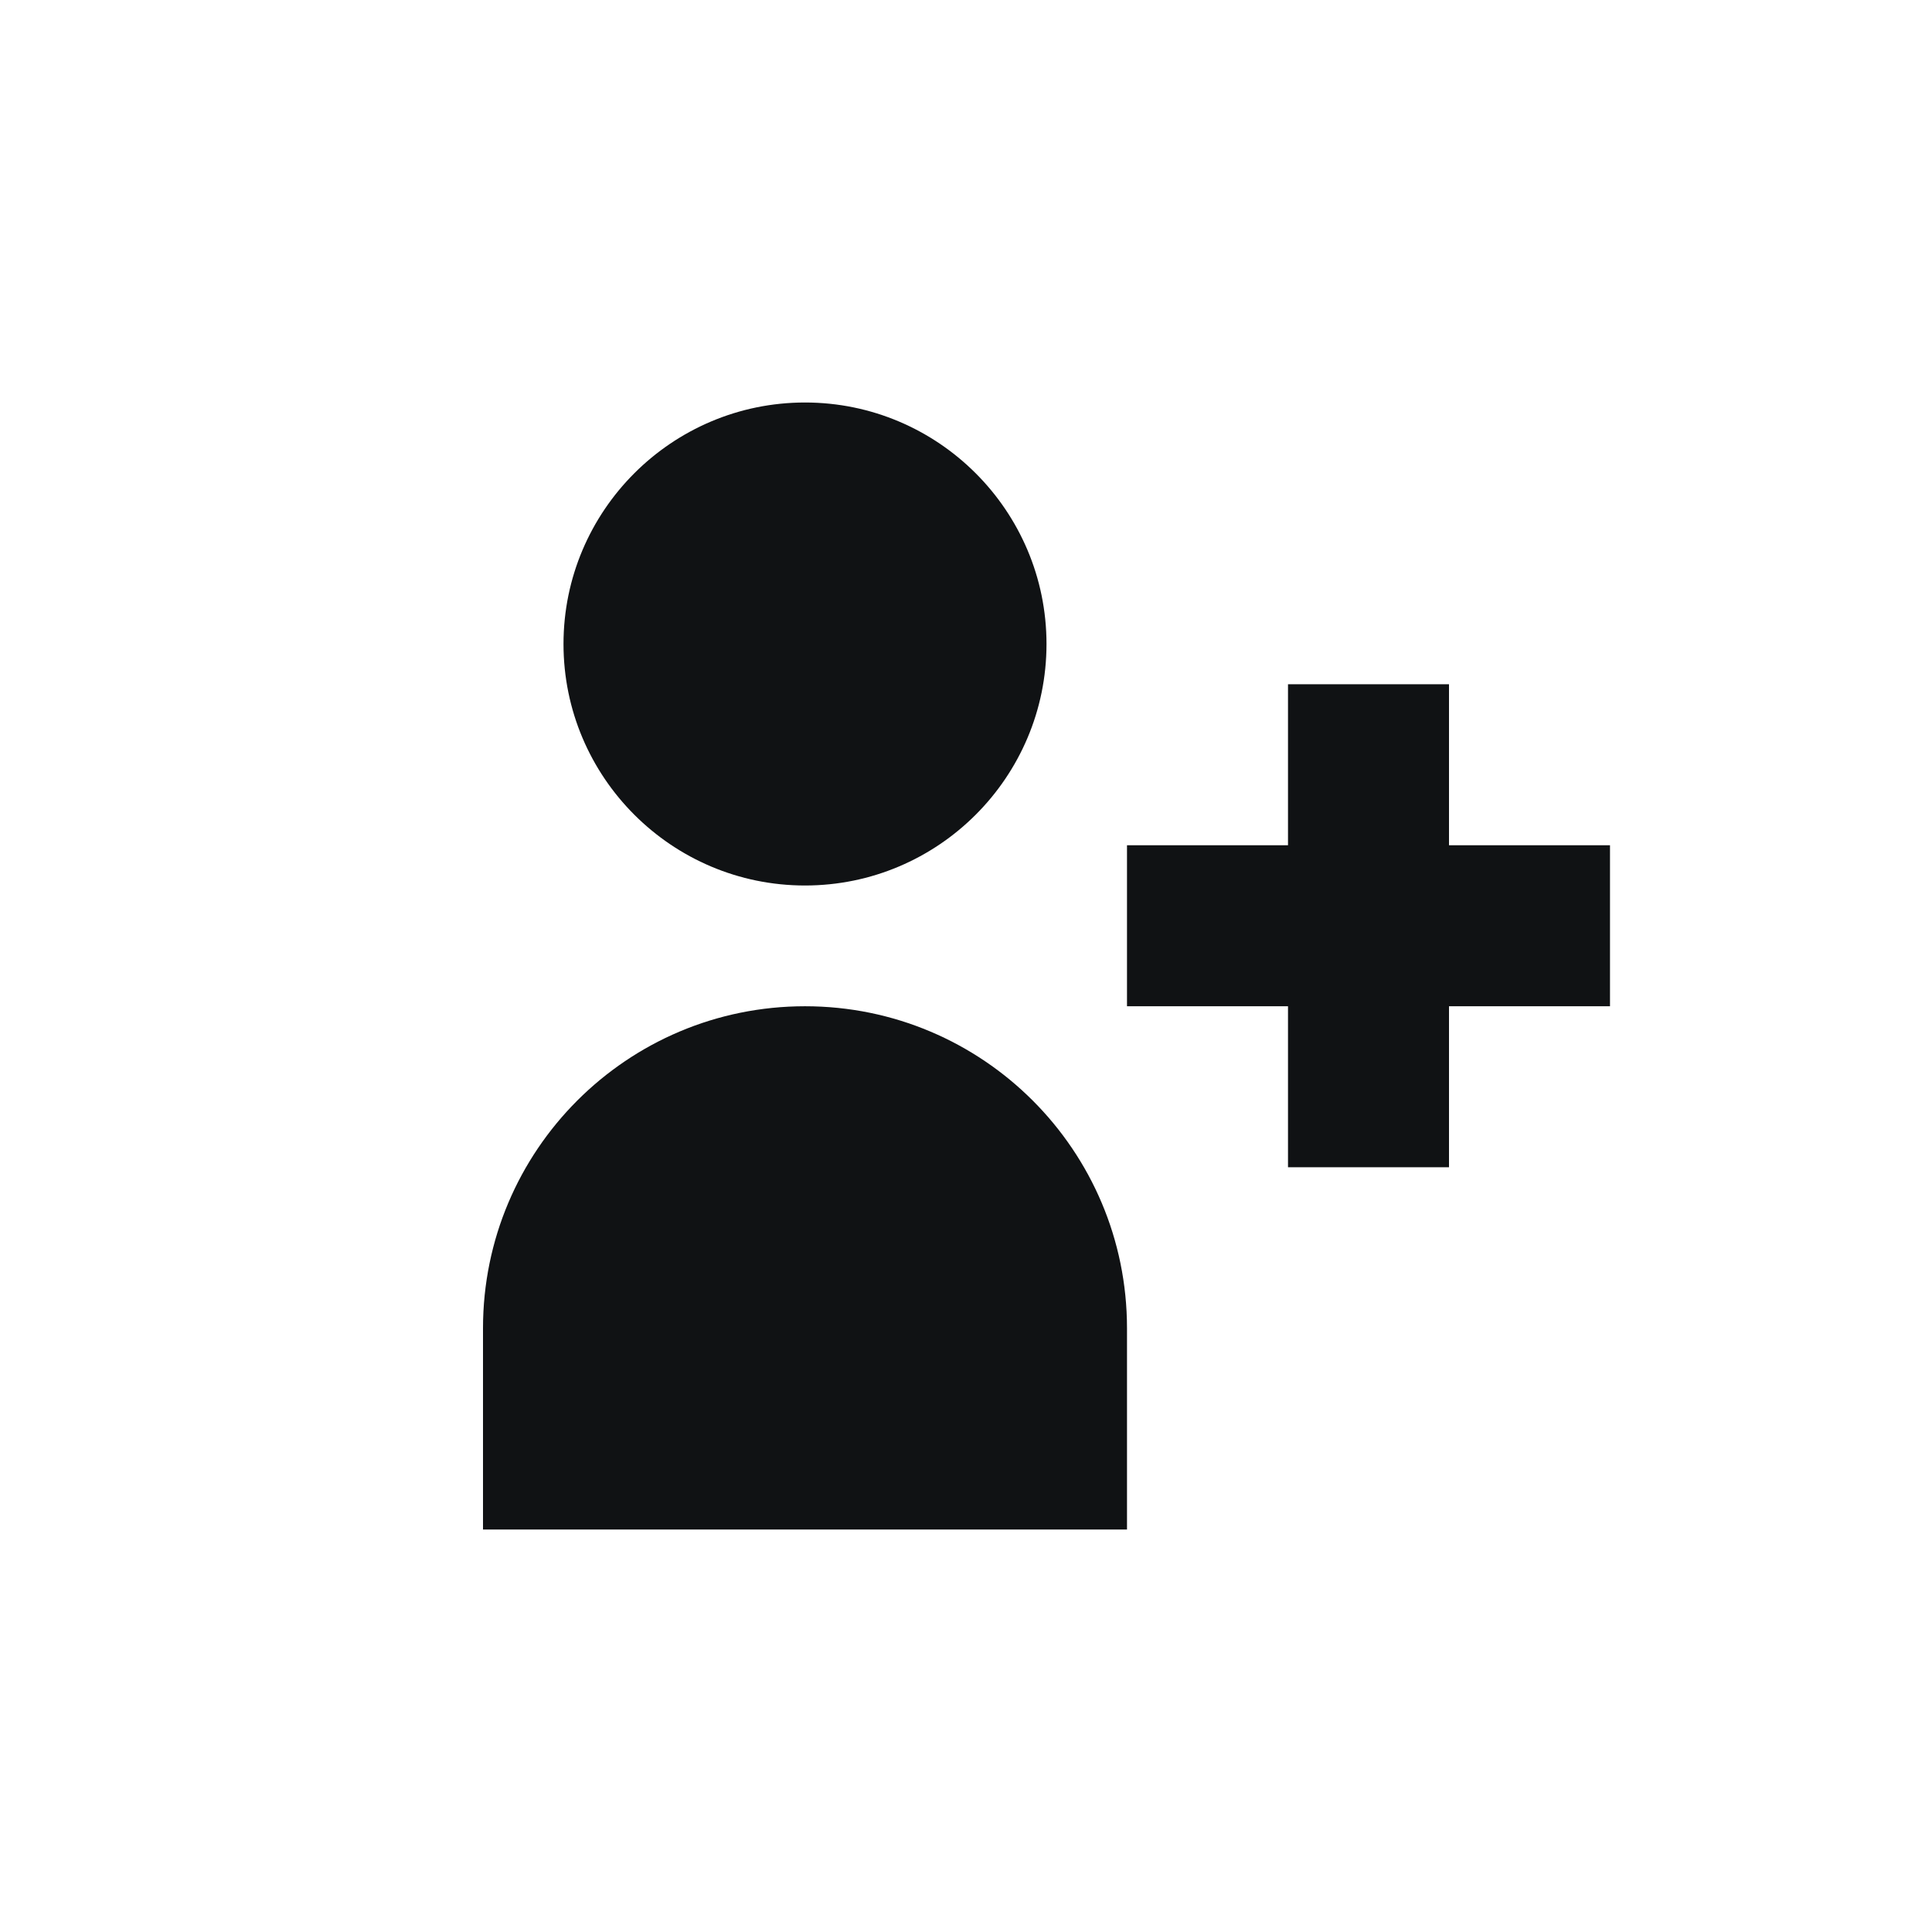
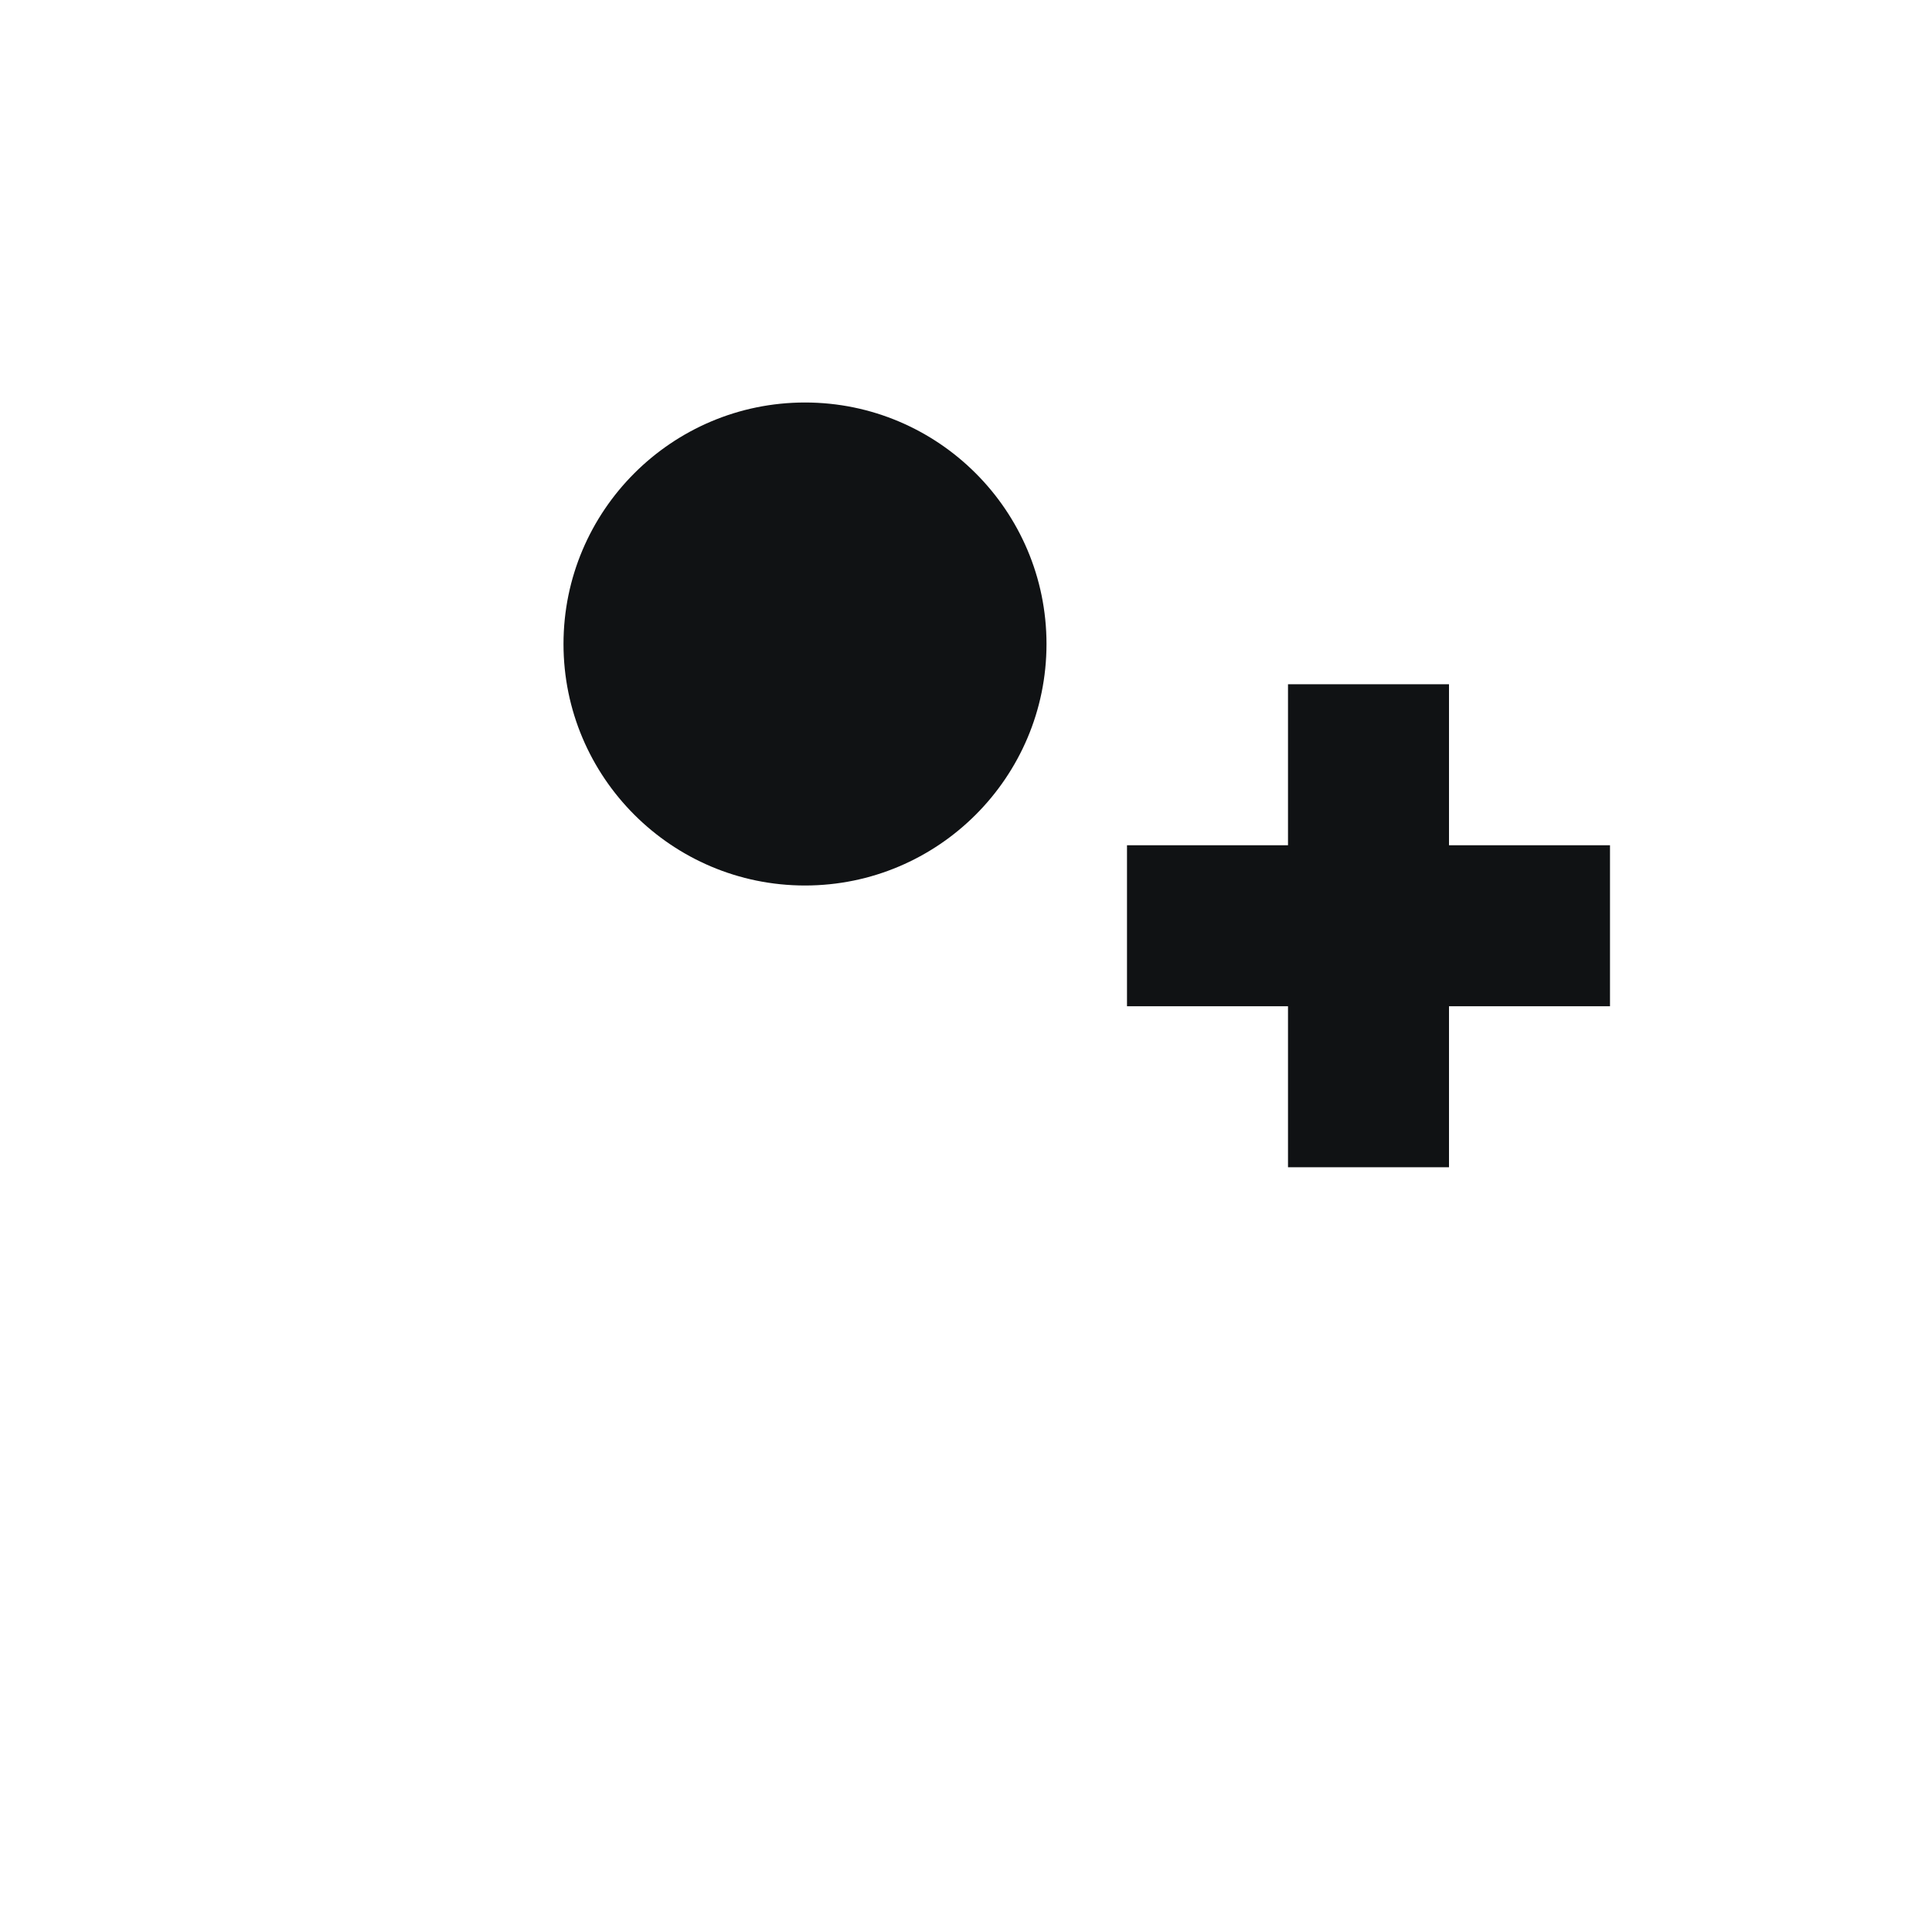
<svg xmlns="http://www.w3.org/2000/svg" id="Icons" viewBox="0 0 48 48">
  <defs>
    <style>.cls-1{clip-path:url(#clippath);}.cls-2{fill:none;}.cls-2,.cls-3,.cls-4{stroke-width:0px;}.cls-3{fill-rule:evenodd;}.cls-3,.cls-4{fill:#101214;}</style>
    <clipPath id="clippath">
      <rect class="cls-2" width="48" height="48" />
    </clipPath>
  </defs>
  <g id="brand-icon_invite-team">
    <g class="cls-1">
      <path class="cls-4" d="M26,16c0,3.31-2.69,6-6,6s-6-2.69-6-6,2.69-6,6-6,6,2.69,6,6Z" />
-       <path class="cls-4" d="M12,33c0-4.42,3.58-8,8-8s8,3.58,8,8v5H12v-5Z" />
      <path class="cls-3" d="M32,29v-12h4v12h-4Z" />
      <path class="cls-3" d="M40,25h-12v-4h12v4Z" />
    </g>
  </g>
</svg>